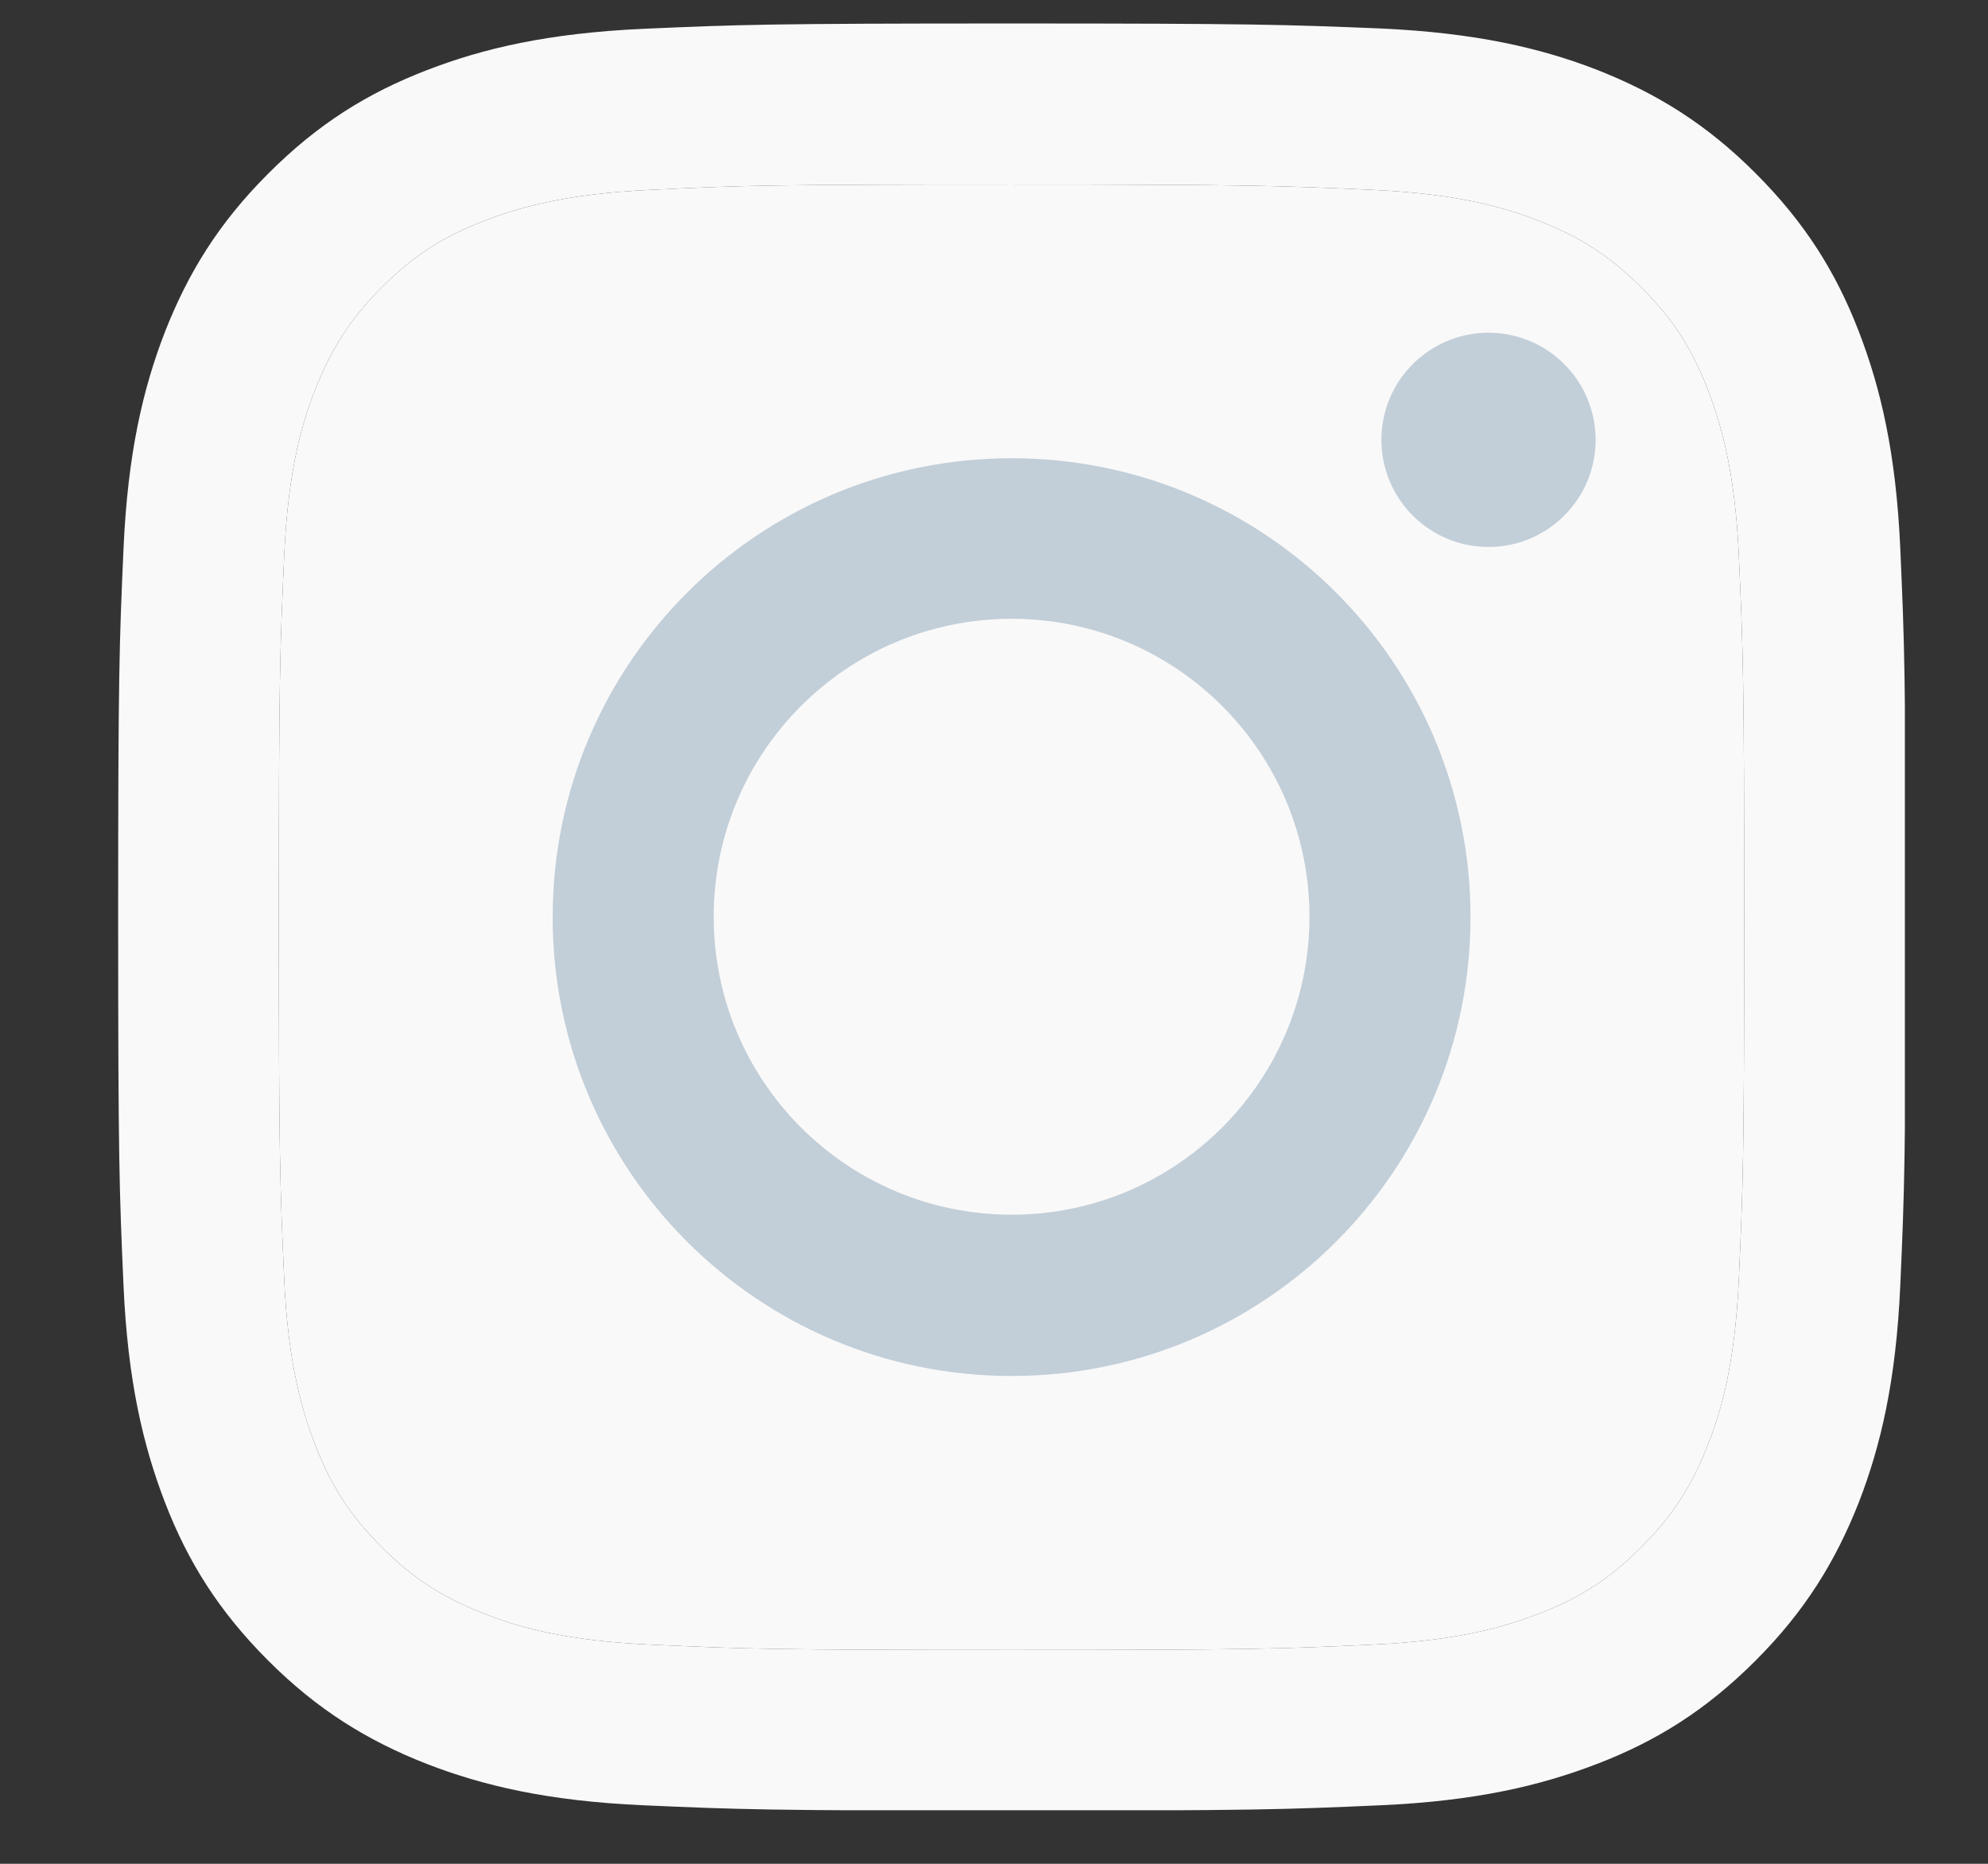
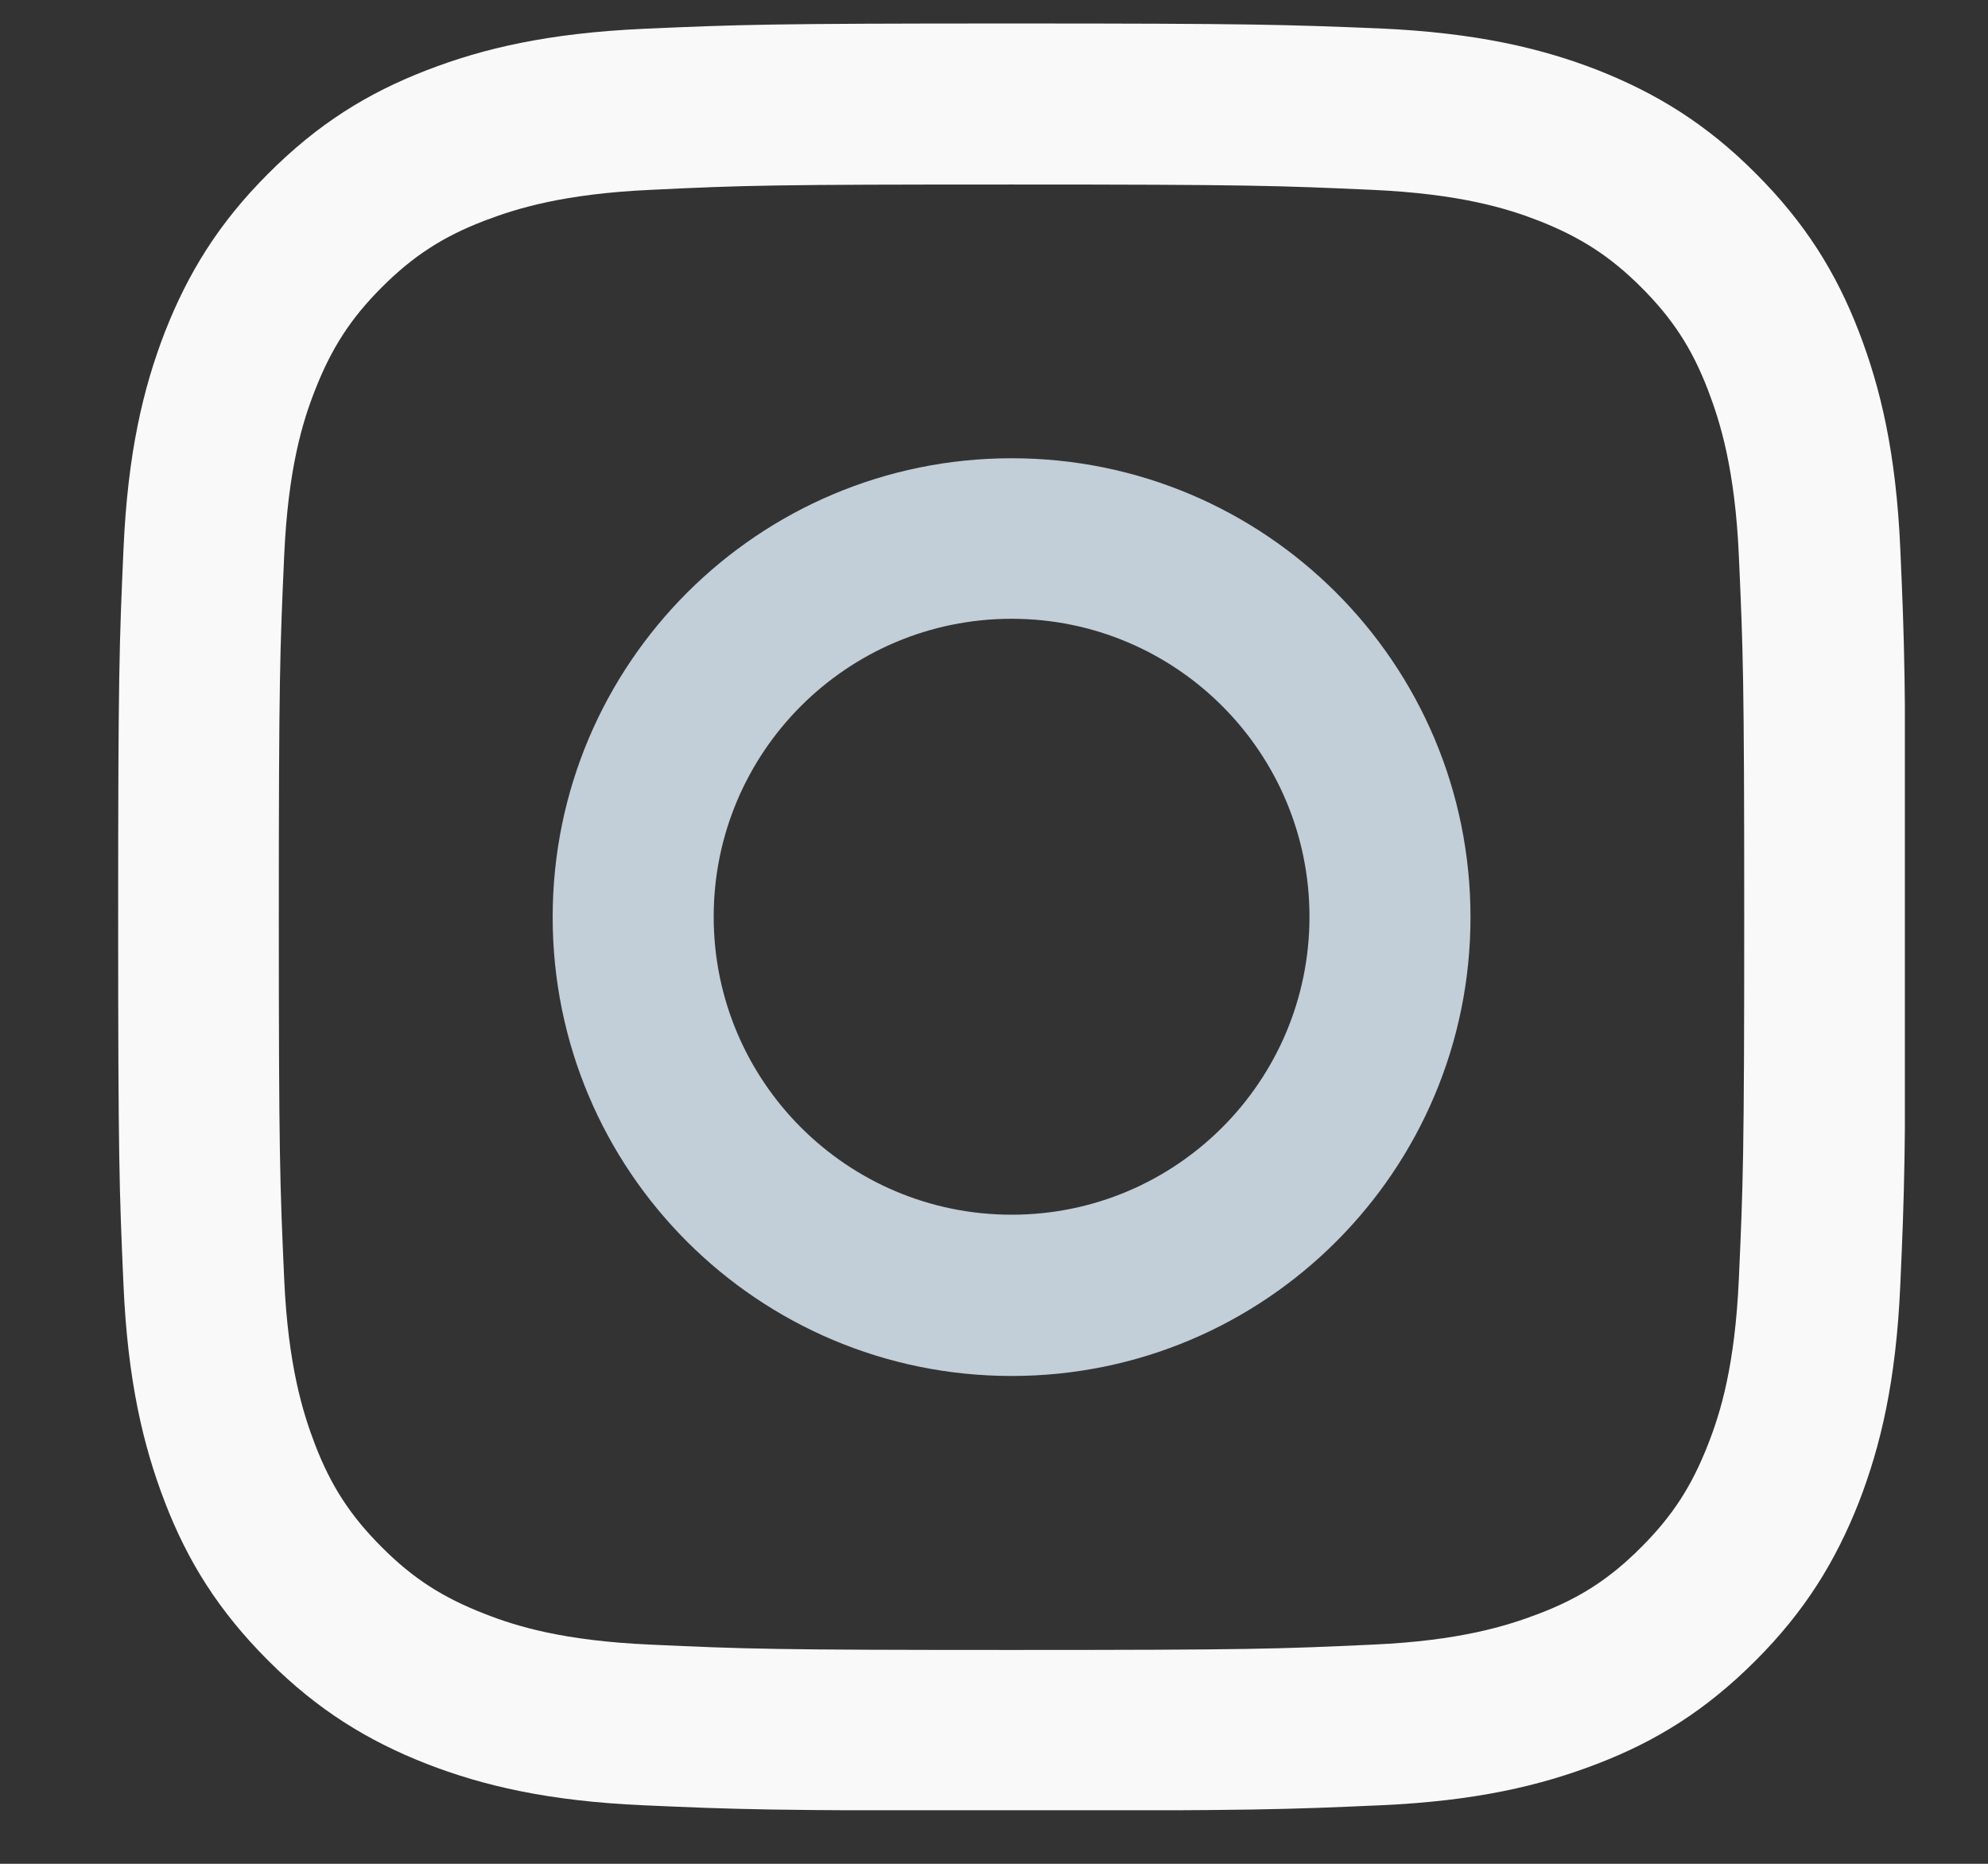
<svg xmlns="http://www.w3.org/2000/svg" width="16" height="15" viewBox="0 0 16 15" fill="none">
  <rect x="0" y="0" width="16" height="15" fill="#333333" stroke="none" />
  <g id="Instagram" clip-path="url(#clip0_83_3950)">
    <g id="Vector">
      <path d="M8.141 1.485C10.062 1.485 10.287 1.494 11.047 1.528C11.749 1.56 12.129 1.677 12.383 1.776C12.719 1.908 12.959 2.062 13.21 2.313C13.461 2.564 13.618 2.804 13.747 3.141C13.844 3.395 13.964 3.774 13.995 4.477C14.029 5.236 14.038 5.461 14.038 7.382C14.038 9.303 14.029 9.529 13.995 10.288C13.964 10.99 13.847 11.37 13.747 11.624C13.616 11.96 13.461 12.2 13.21 12.451C12.959 12.703 12.719 12.86 12.383 12.988C12.129 13.085 11.749 13.205 11.047 13.236C10.287 13.271 10.062 13.279 8.141 13.279C6.22 13.279 5.995 13.271 5.235 13.236C4.533 13.205 4.154 13.088 3.9 12.988C3.563 12.857 3.323 12.703 3.072 12.451C2.821 12.2 2.664 11.96 2.535 11.624C2.438 11.37 2.318 10.99 2.287 10.288C2.253 9.529 2.244 9.303 2.244 7.382C2.244 5.461 2.253 5.236 2.287 4.477C2.318 3.774 2.435 3.395 2.535 3.141C2.667 2.804 2.821 2.564 3.072 2.313C3.323 2.062 3.563 1.905 3.9 1.776C4.154 1.679 4.533 1.56 5.235 1.528C5.995 1.491 6.223 1.485 8.141 1.485ZM8.141 0.189C6.189 0.189 5.943 0.198 5.175 0.232C4.411 0.267 3.888 0.389 3.432 0.566C2.958 0.749 2.558 0.997 2.159 1.397C1.759 1.796 1.513 2.199 1.328 2.67C1.151 3.126 1.028 3.649 0.994 4.417C0.96 5.182 0.951 5.427 0.951 7.379C0.951 9.332 0.96 9.577 0.994 10.345C1.028 11.11 1.151 11.632 1.328 12.092C1.511 12.566 1.759 12.965 2.159 13.365C2.558 13.764 2.961 14.01 3.432 14.195C3.888 14.372 4.411 14.495 5.178 14.529C5.946 14.563 6.189 14.572 8.144 14.572C10.099 14.572 10.342 14.563 11.11 14.529C11.874 14.495 12.397 14.372 12.856 14.195C13.33 14.013 13.73 13.764 14.129 13.365C14.529 12.965 14.774 12.563 14.96 12.092C15.137 11.635 15.26 11.113 15.294 10.345C15.328 9.577 15.337 9.334 15.337 7.379C15.337 5.424 15.328 5.182 15.294 4.414C15.26 3.649 15.137 3.126 14.96 2.667C14.777 2.193 14.529 1.794 14.129 1.394C13.73 0.994 13.327 0.749 12.856 0.563C12.4 0.386 11.877 0.264 11.11 0.229C10.339 0.198 10.093 0.189 8.141 0.189Z" fill="#F9F9F9" />
-       <path d="M8.141 1.485C10.062 1.485 10.287 1.494 11.047 1.528C11.749 1.56 12.129 1.677 12.383 1.776C12.719 1.908 12.959 2.062 13.21 2.313C13.461 2.564 13.618 2.804 13.747 3.141C13.844 3.395 13.964 3.774 13.995 4.477C14.029 5.236 14.038 5.461 14.038 7.382C14.038 9.303 14.029 9.529 13.995 10.288C13.964 10.99 13.847 11.37 13.747 11.624C13.616 11.96 13.461 12.2 13.21 12.451C12.959 12.703 12.719 12.86 12.383 12.988C12.129 13.085 11.749 13.205 11.047 13.236C10.287 13.271 10.062 13.279 8.141 13.279C6.22 13.279 5.995 13.271 5.235 13.236C4.533 13.205 4.154 13.088 3.9 12.988C3.563 12.857 3.323 12.703 3.072 12.451C2.821 12.2 2.664 11.96 2.535 11.624C2.438 11.37 2.318 10.99 2.287 10.288C2.253 9.529 2.244 9.303 2.244 7.382C2.244 5.461 2.253 5.236 2.287 4.477C2.318 3.774 2.435 3.395 2.535 3.141C2.667 2.804 2.821 2.564 3.072 2.313C3.323 2.062 3.563 1.905 3.9 1.776C4.154 1.679 4.533 1.56 5.235 1.528C5.995 1.491 6.223 1.485 8.141 1.485Z" fill="#F9F9F9" />
    </g>
    <path id="Vector_2" d="M8.142 3.688C6.104 3.688 4.448 5.34 4.448 7.381C4.448 9.422 6.101 11.074 8.142 11.074C10.182 11.074 11.835 9.422 11.835 7.381C11.835 5.34 10.182 3.688 8.142 3.688ZM8.142 9.776C6.817 9.776 5.744 8.702 5.744 7.378C5.744 6.054 6.817 4.98 8.142 4.98C9.466 4.98 10.539 6.054 10.539 7.378C10.539 8.702 9.466 9.776 8.142 9.776Z" fill="#C2CED8" />
-     <path id="Vector_3" d="M11.98 4.402C12.456 4.402 12.842 4.016 12.842 3.54C12.842 3.064 12.456 2.678 11.98 2.678C11.504 2.678 11.118 3.064 11.118 3.54C11.118 4.016 11.504 4.402 11.98 4.402Z" fill="#C2CED8" />
  </g>
  <defs>
    <clipPath id="clip0_83_3950">
      <rect width="14.38" height="14.38" fill="white" transform="translate(0.951 0.189)" />
    </clipPath>
  </defs>
</svg>